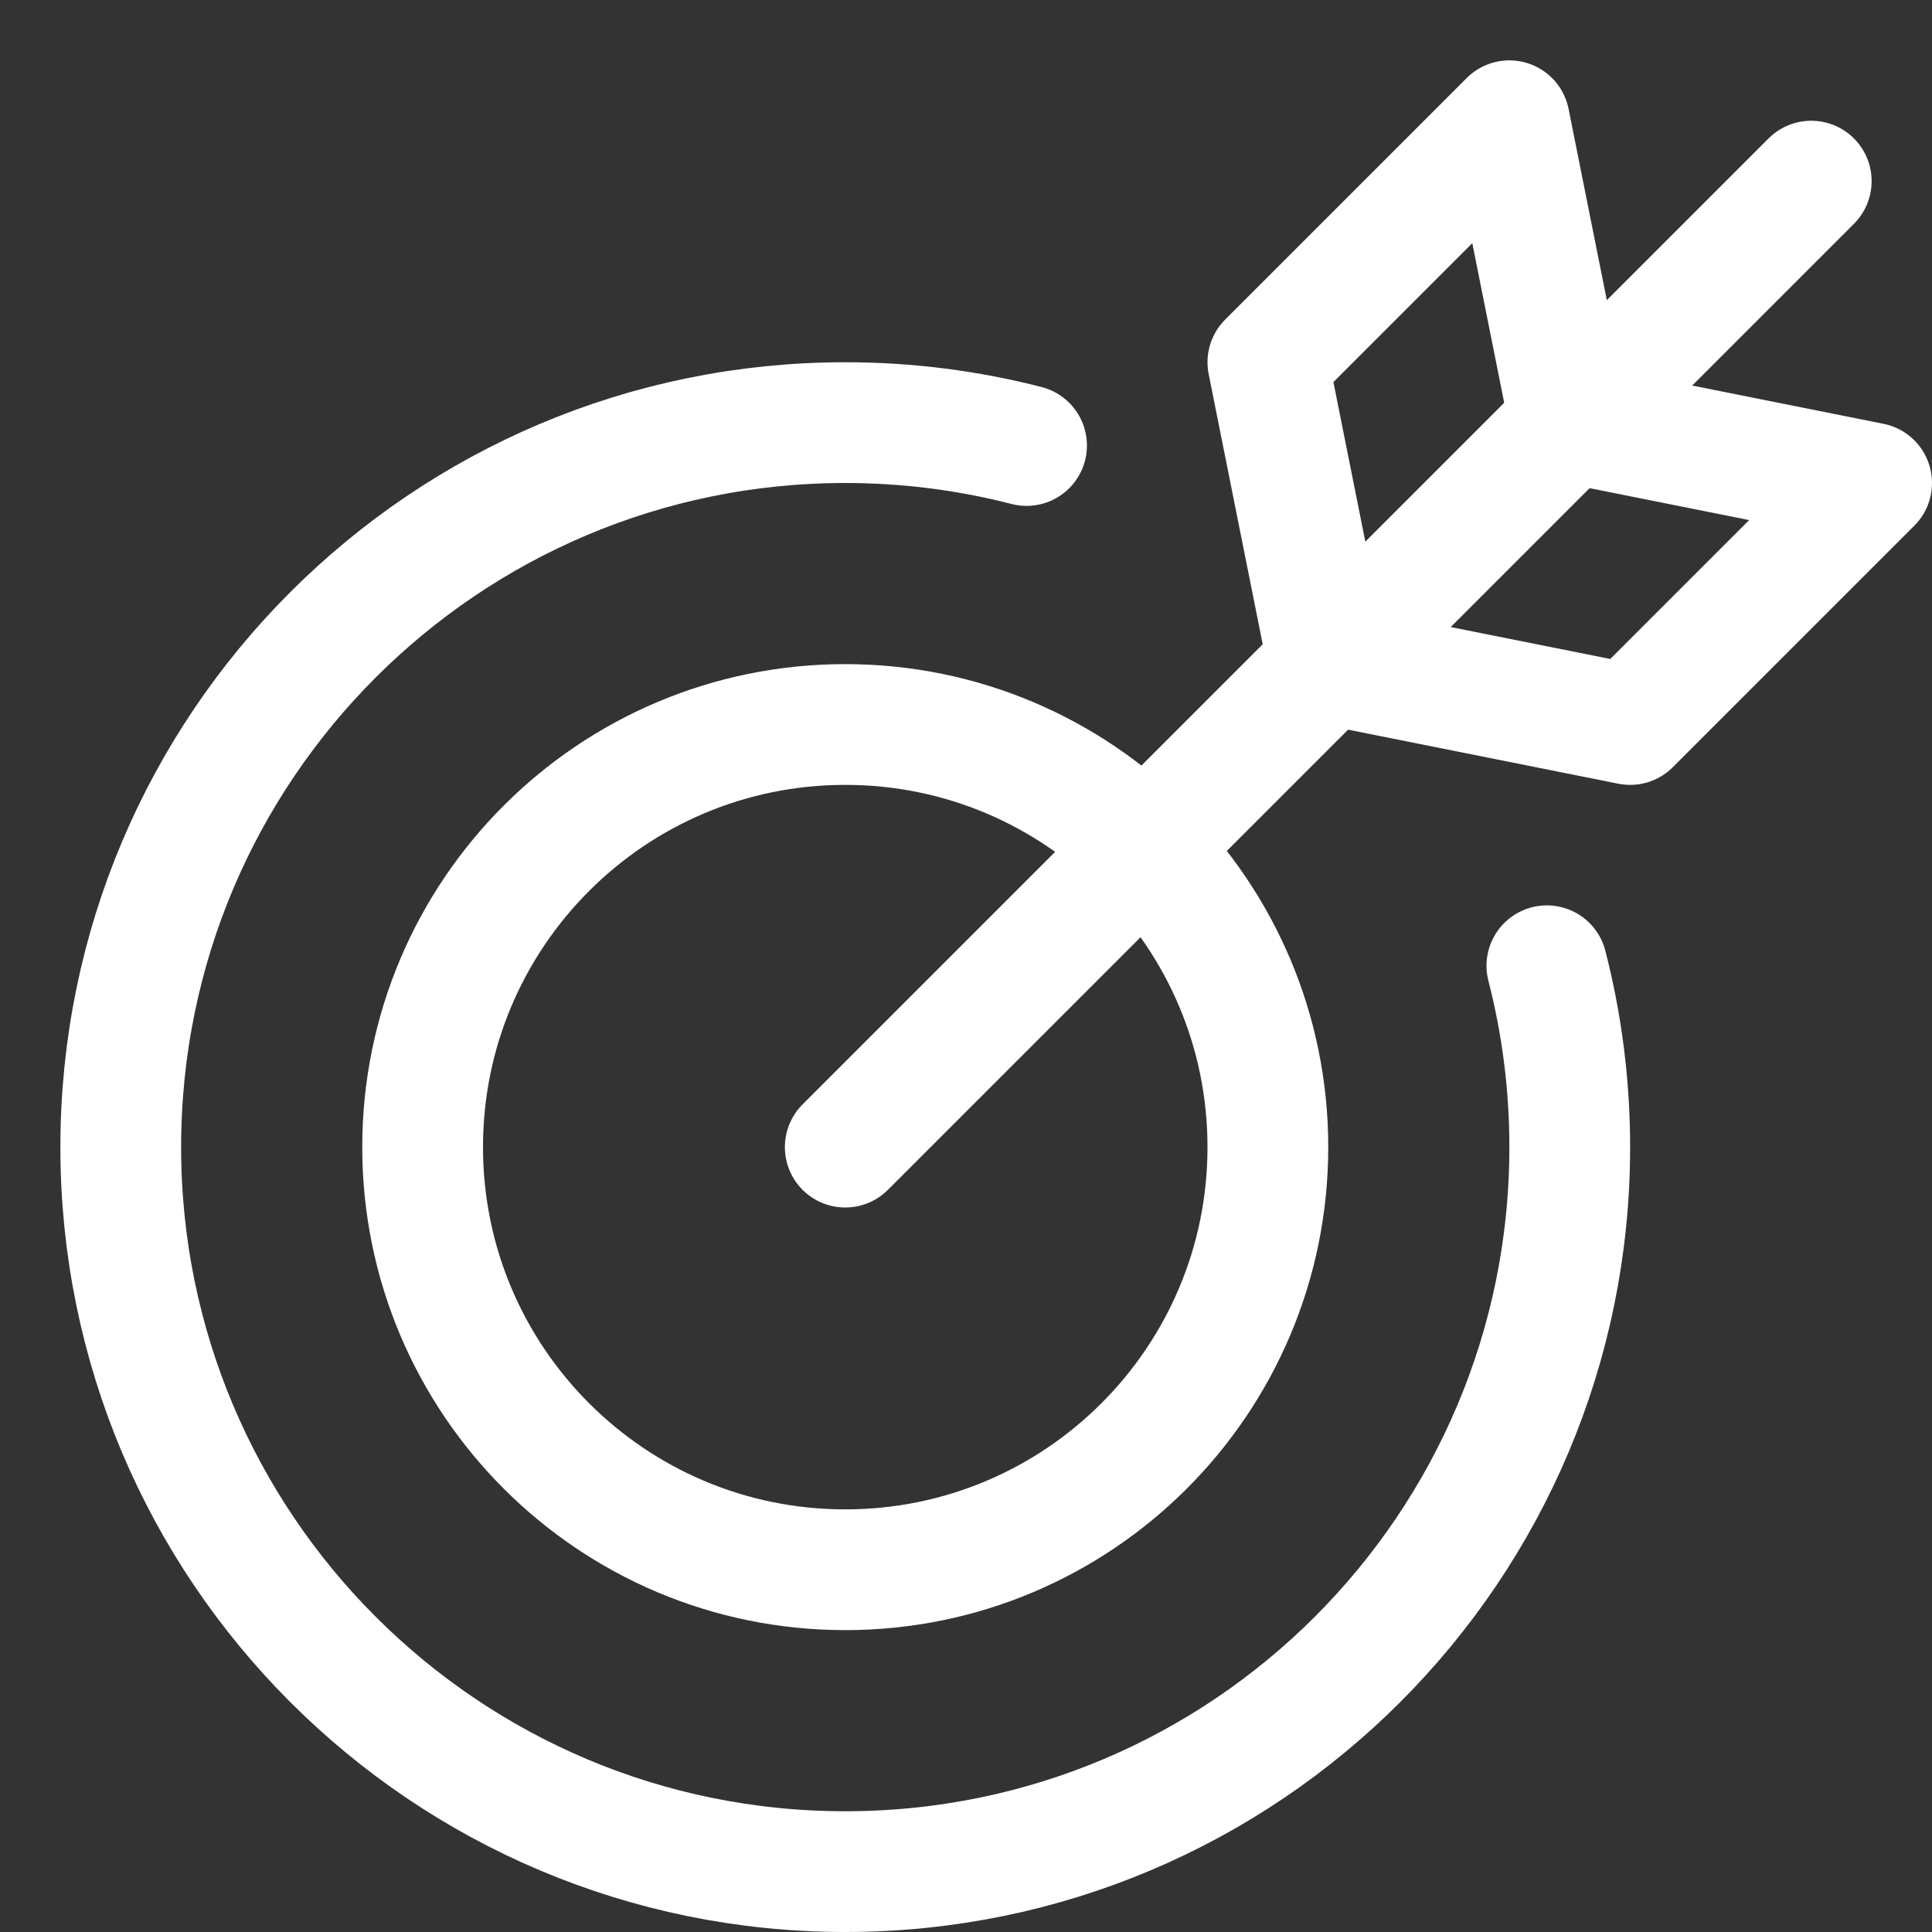
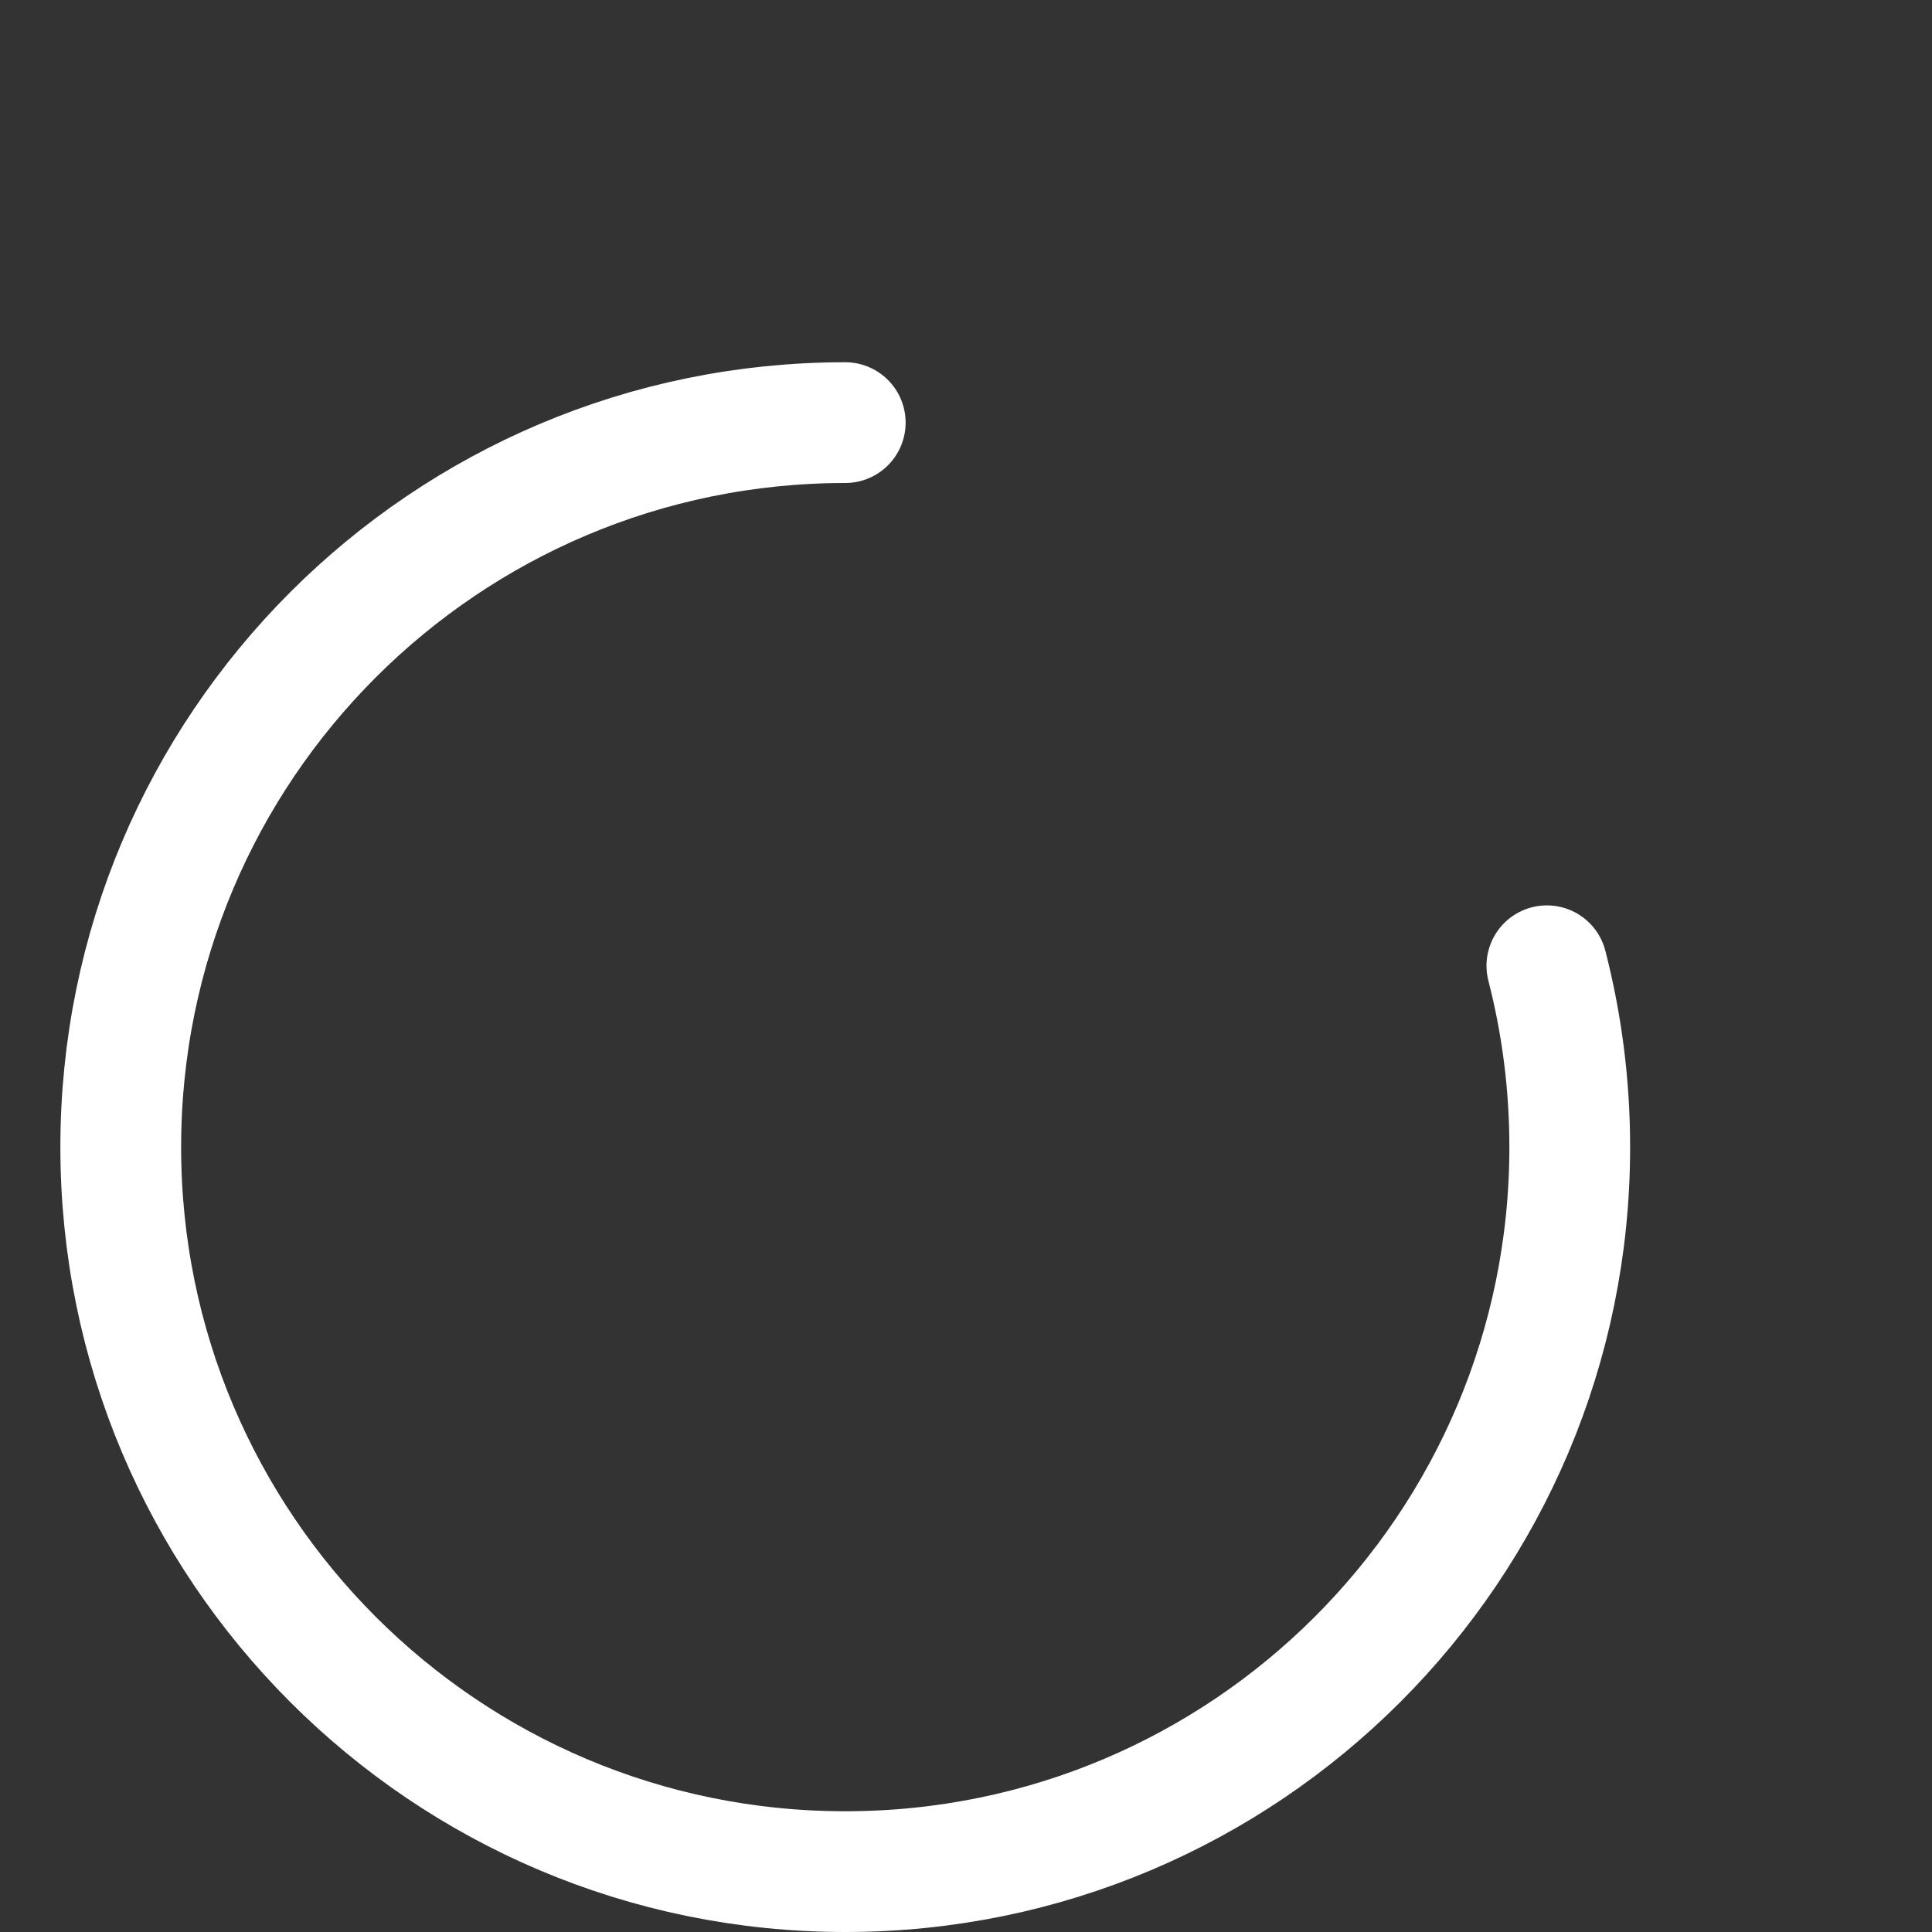
<svg xmlns="http://www.w3.org/2000/svg" width="32" height="32" viewBox="0 0 32 32" fill="none">
  <rect x="0" y="0" width="32" height="32" fill="#333333" stroke="none" />
-   <path d="M25.621 15.996C25.868 16.956 26 17.963 26 19C26 25.627 20.627 31 14 31C7.373 31 2 25.627 2 19C2 12.373 7.373 7 14 7C15.037 7 16.044 7.132 17.003 7.379" stroke="#fff" stroke-width="2" stroke-linecap="round" stroke-linejoin="round" />
-   <path d="M14 26C17.866 26 21 22.866 21 19C21 15.134 17.866 12 14 12C10.134 12 7 15.134 7 19C7 22.866 10.134 26 14 26Z" stroke="#fff" stroke-width="2" stroke-linecap="round" stroke-linejoin="round" />
-   <path d="M14 19L30 3" stroke="#fff" stroke-width="2" stroke-linecap="round" stroke-linejoin="round" />
-   <path d="M26 7L25 2L21 6L22 11L27 12L31 8L26 7Z" stroke="#fff" stroke-width="2" stroke-linecap="round" stroke-linejoin="round" />
+   <path d="M25.621 15.996C25.868 16.956 26 17.963 26 19C26 25.627 20.627 31 14 31C7.373 31 2 25.627 2 19C2 12.373 7.373 7 14 7" stroke="#fff" stroke-width="2" stroke-linecap="round" stroke-linejoin="round" />
</svg>